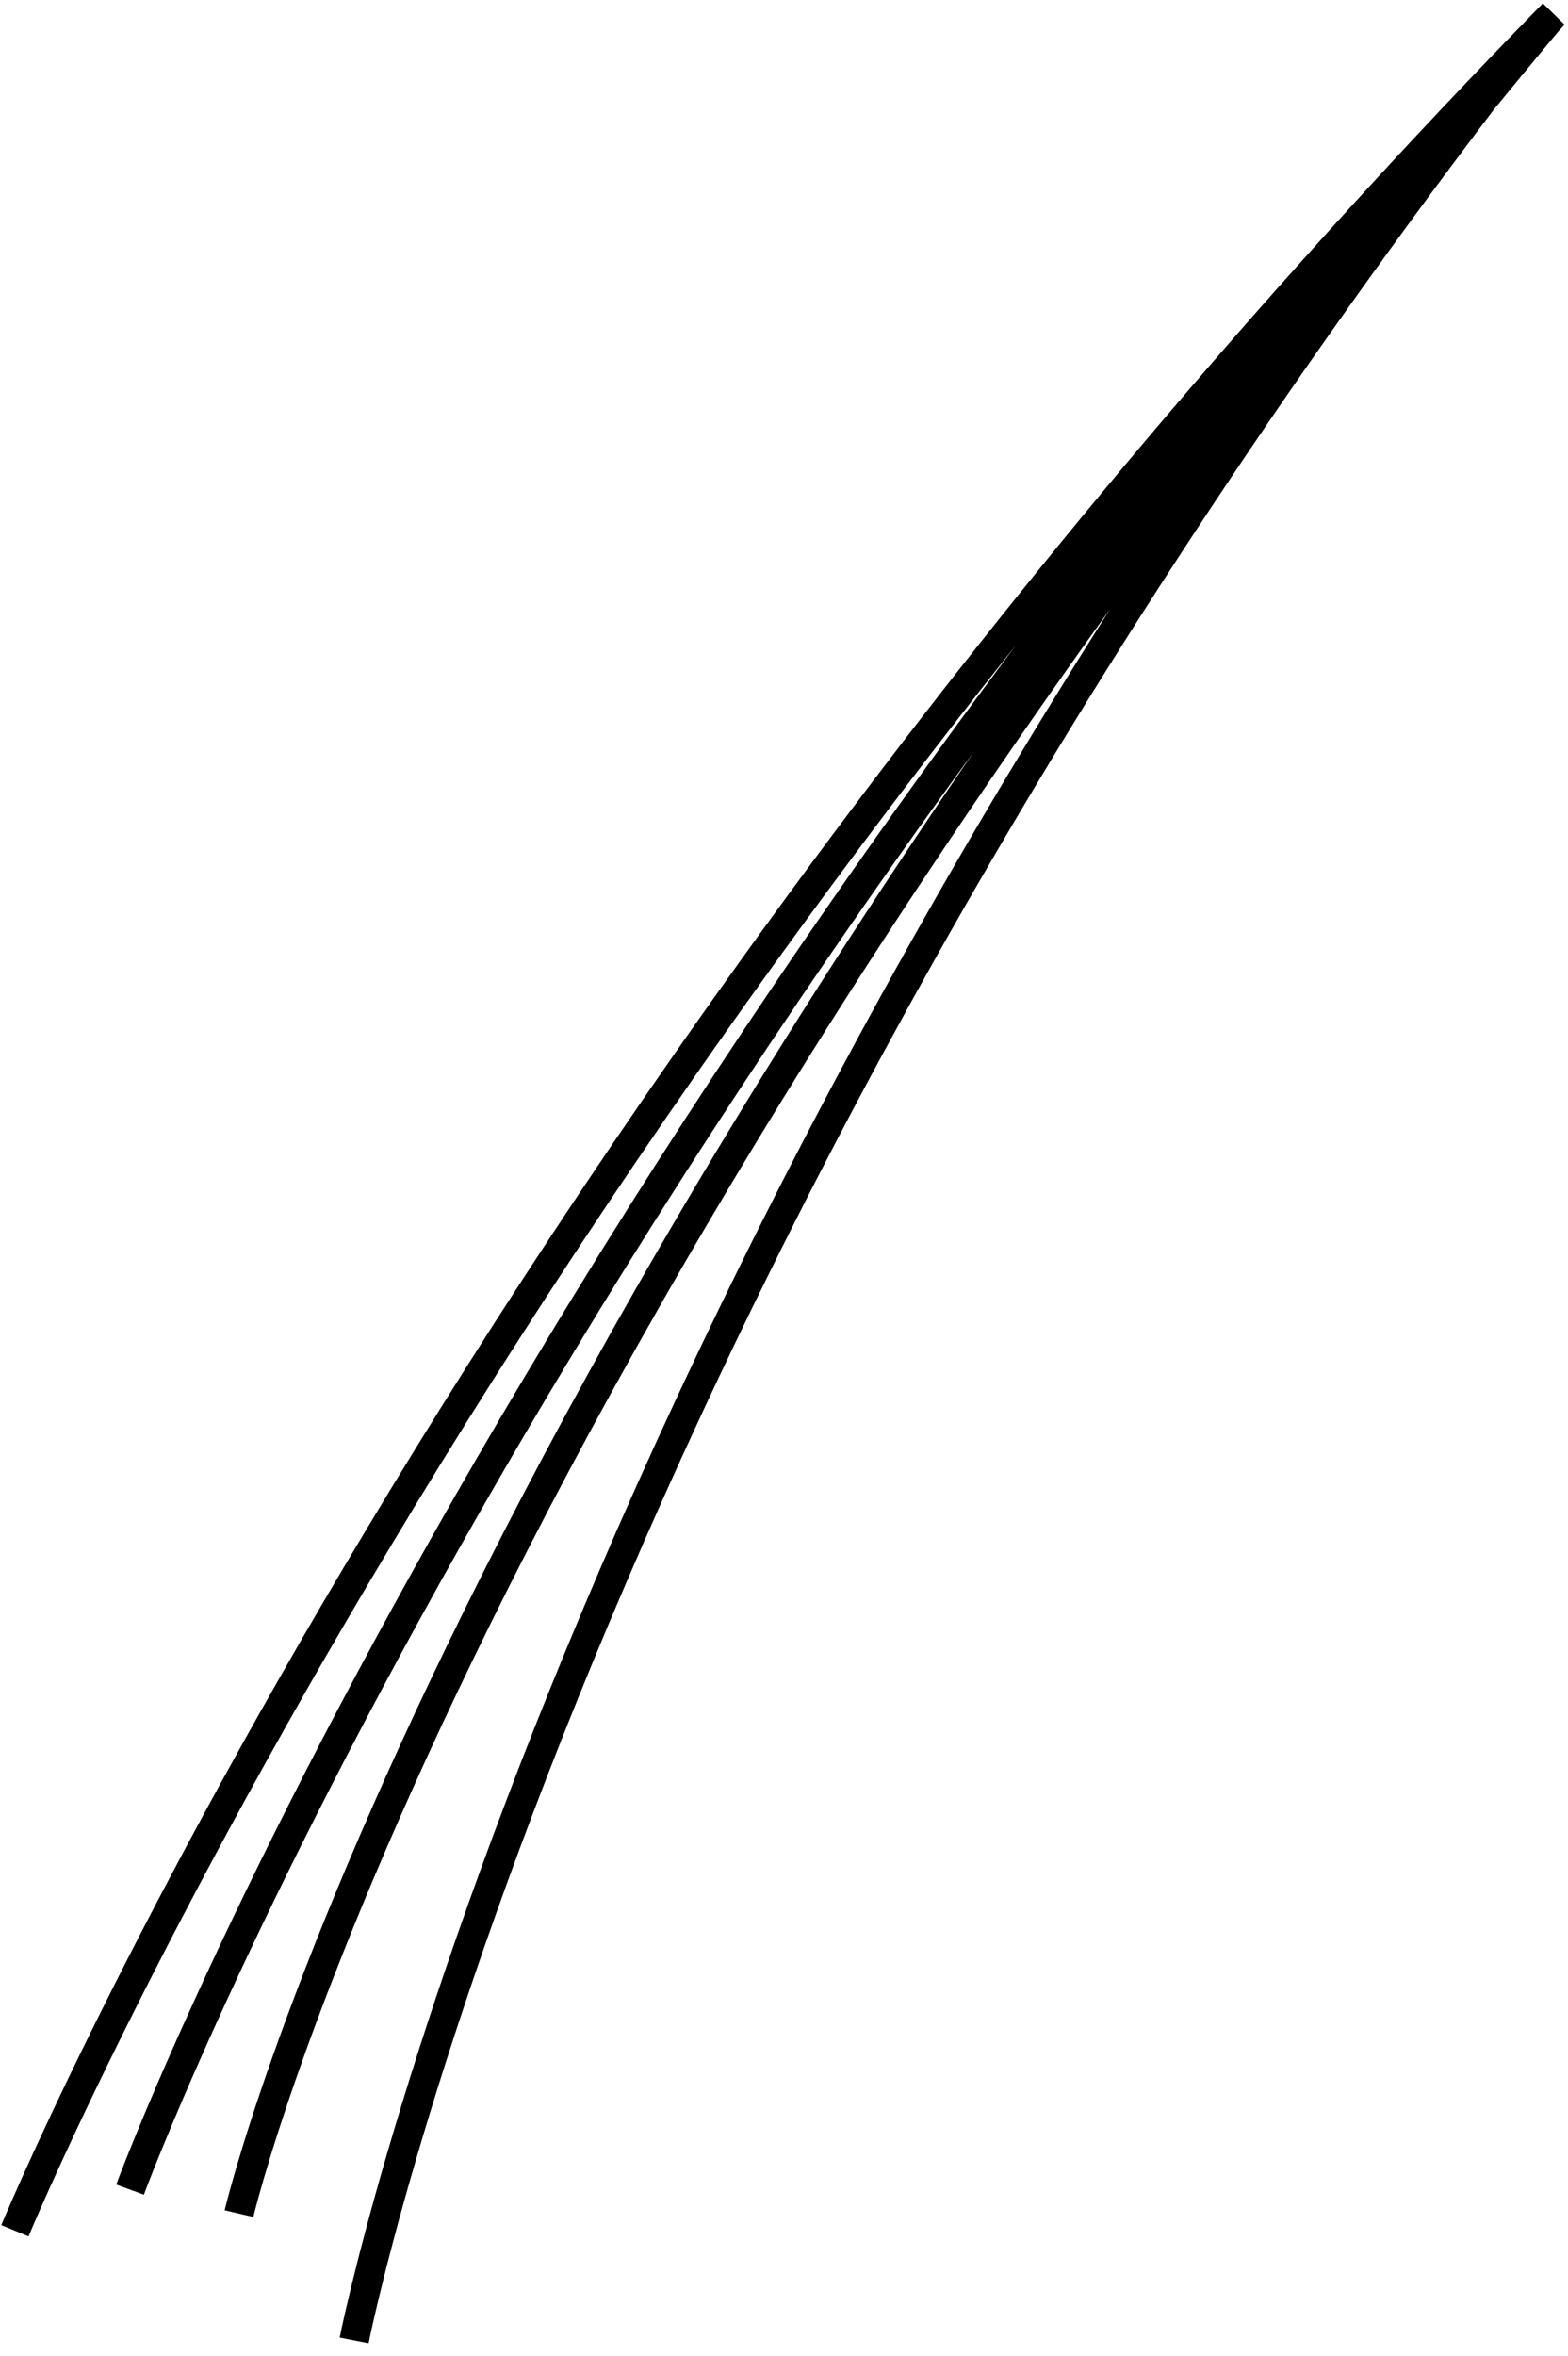
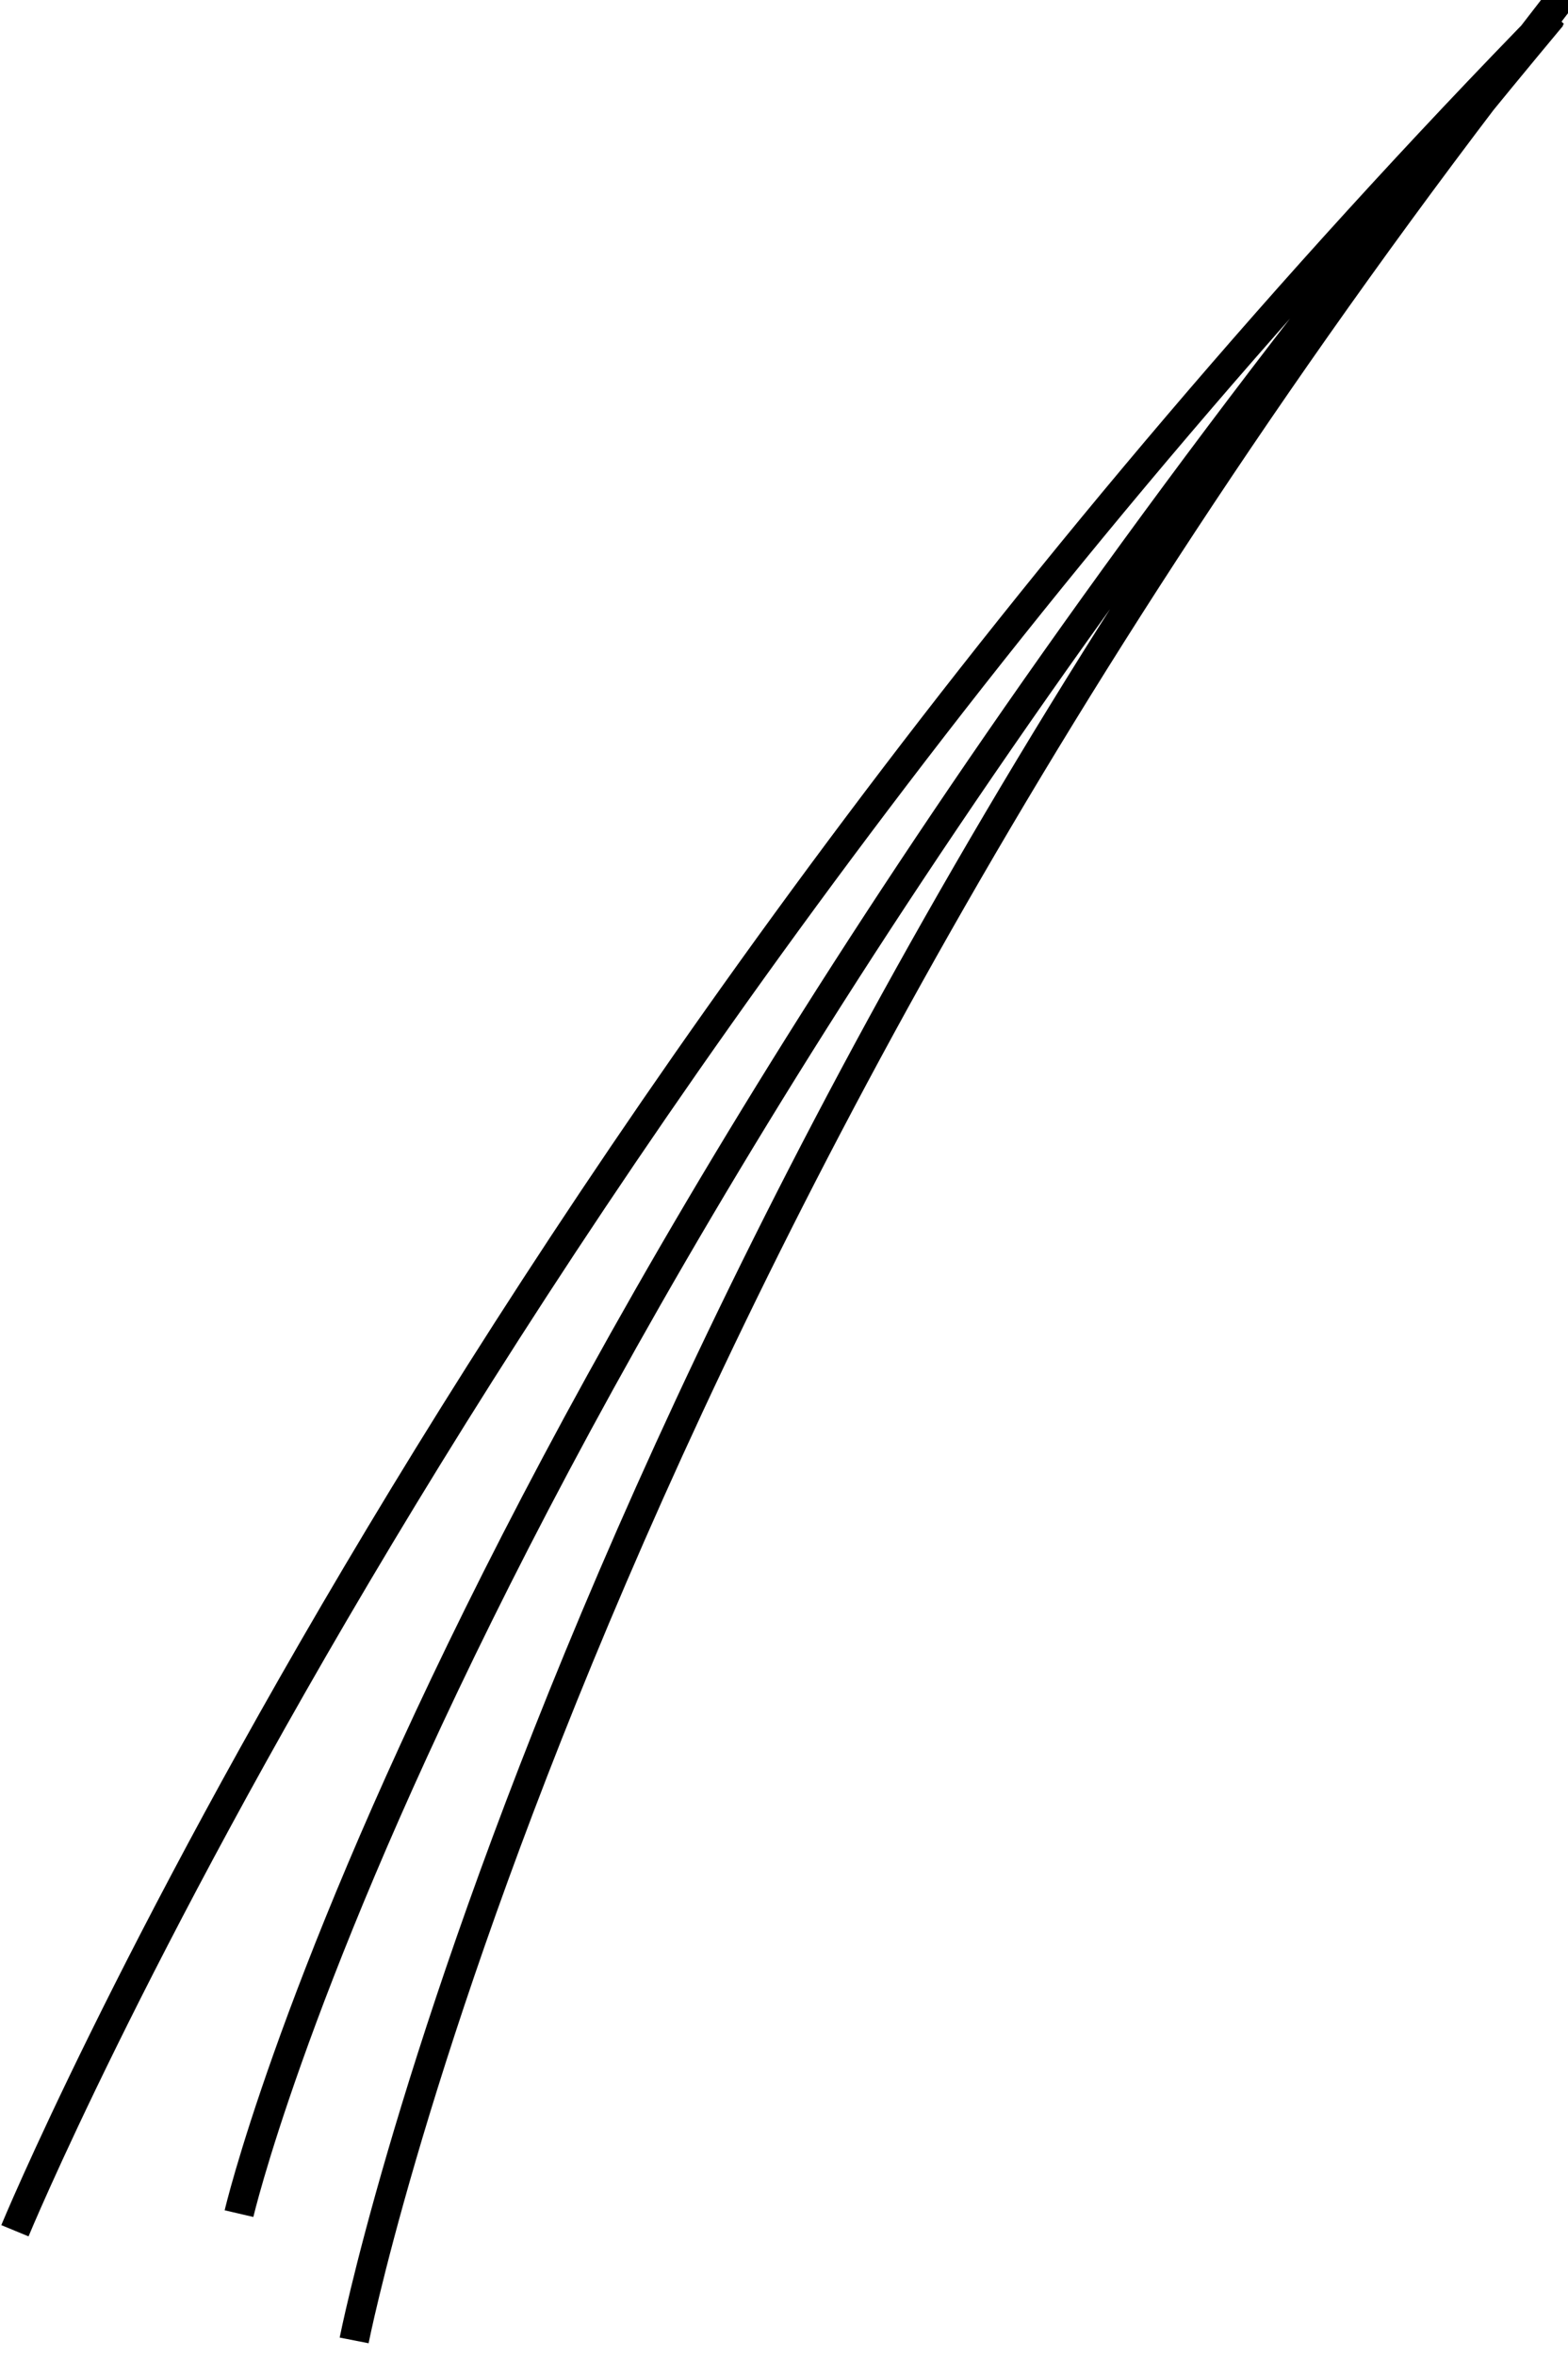
<svg xmlns="http://www.w3.org/2000/svg" viewBox="0 0 106.37 159.79">
  <g stroke-width=".86" stroke="#000" fill="none">
-     <path d="M1.012 151.315S32.241 75.71 105.38.926M24.024 158.753S38.088 87.248 103.786 2.607M8.822 148.526s25.06-68.159 96.563-147.514M16.214 150.153S29.864 91.506 105.275 1.1" stroke-width="1.999" />
+     <path d="M1.012 151.315S32.241 75.71 105.38.926M24.024 158.753S38.088 87.248 103.786 2.607s25.06-68.159 96.563-147.514M16.214 150.153S29.864 91.506 105.275 1.1" stroke-width="1.999" />
  </g>
</svg>